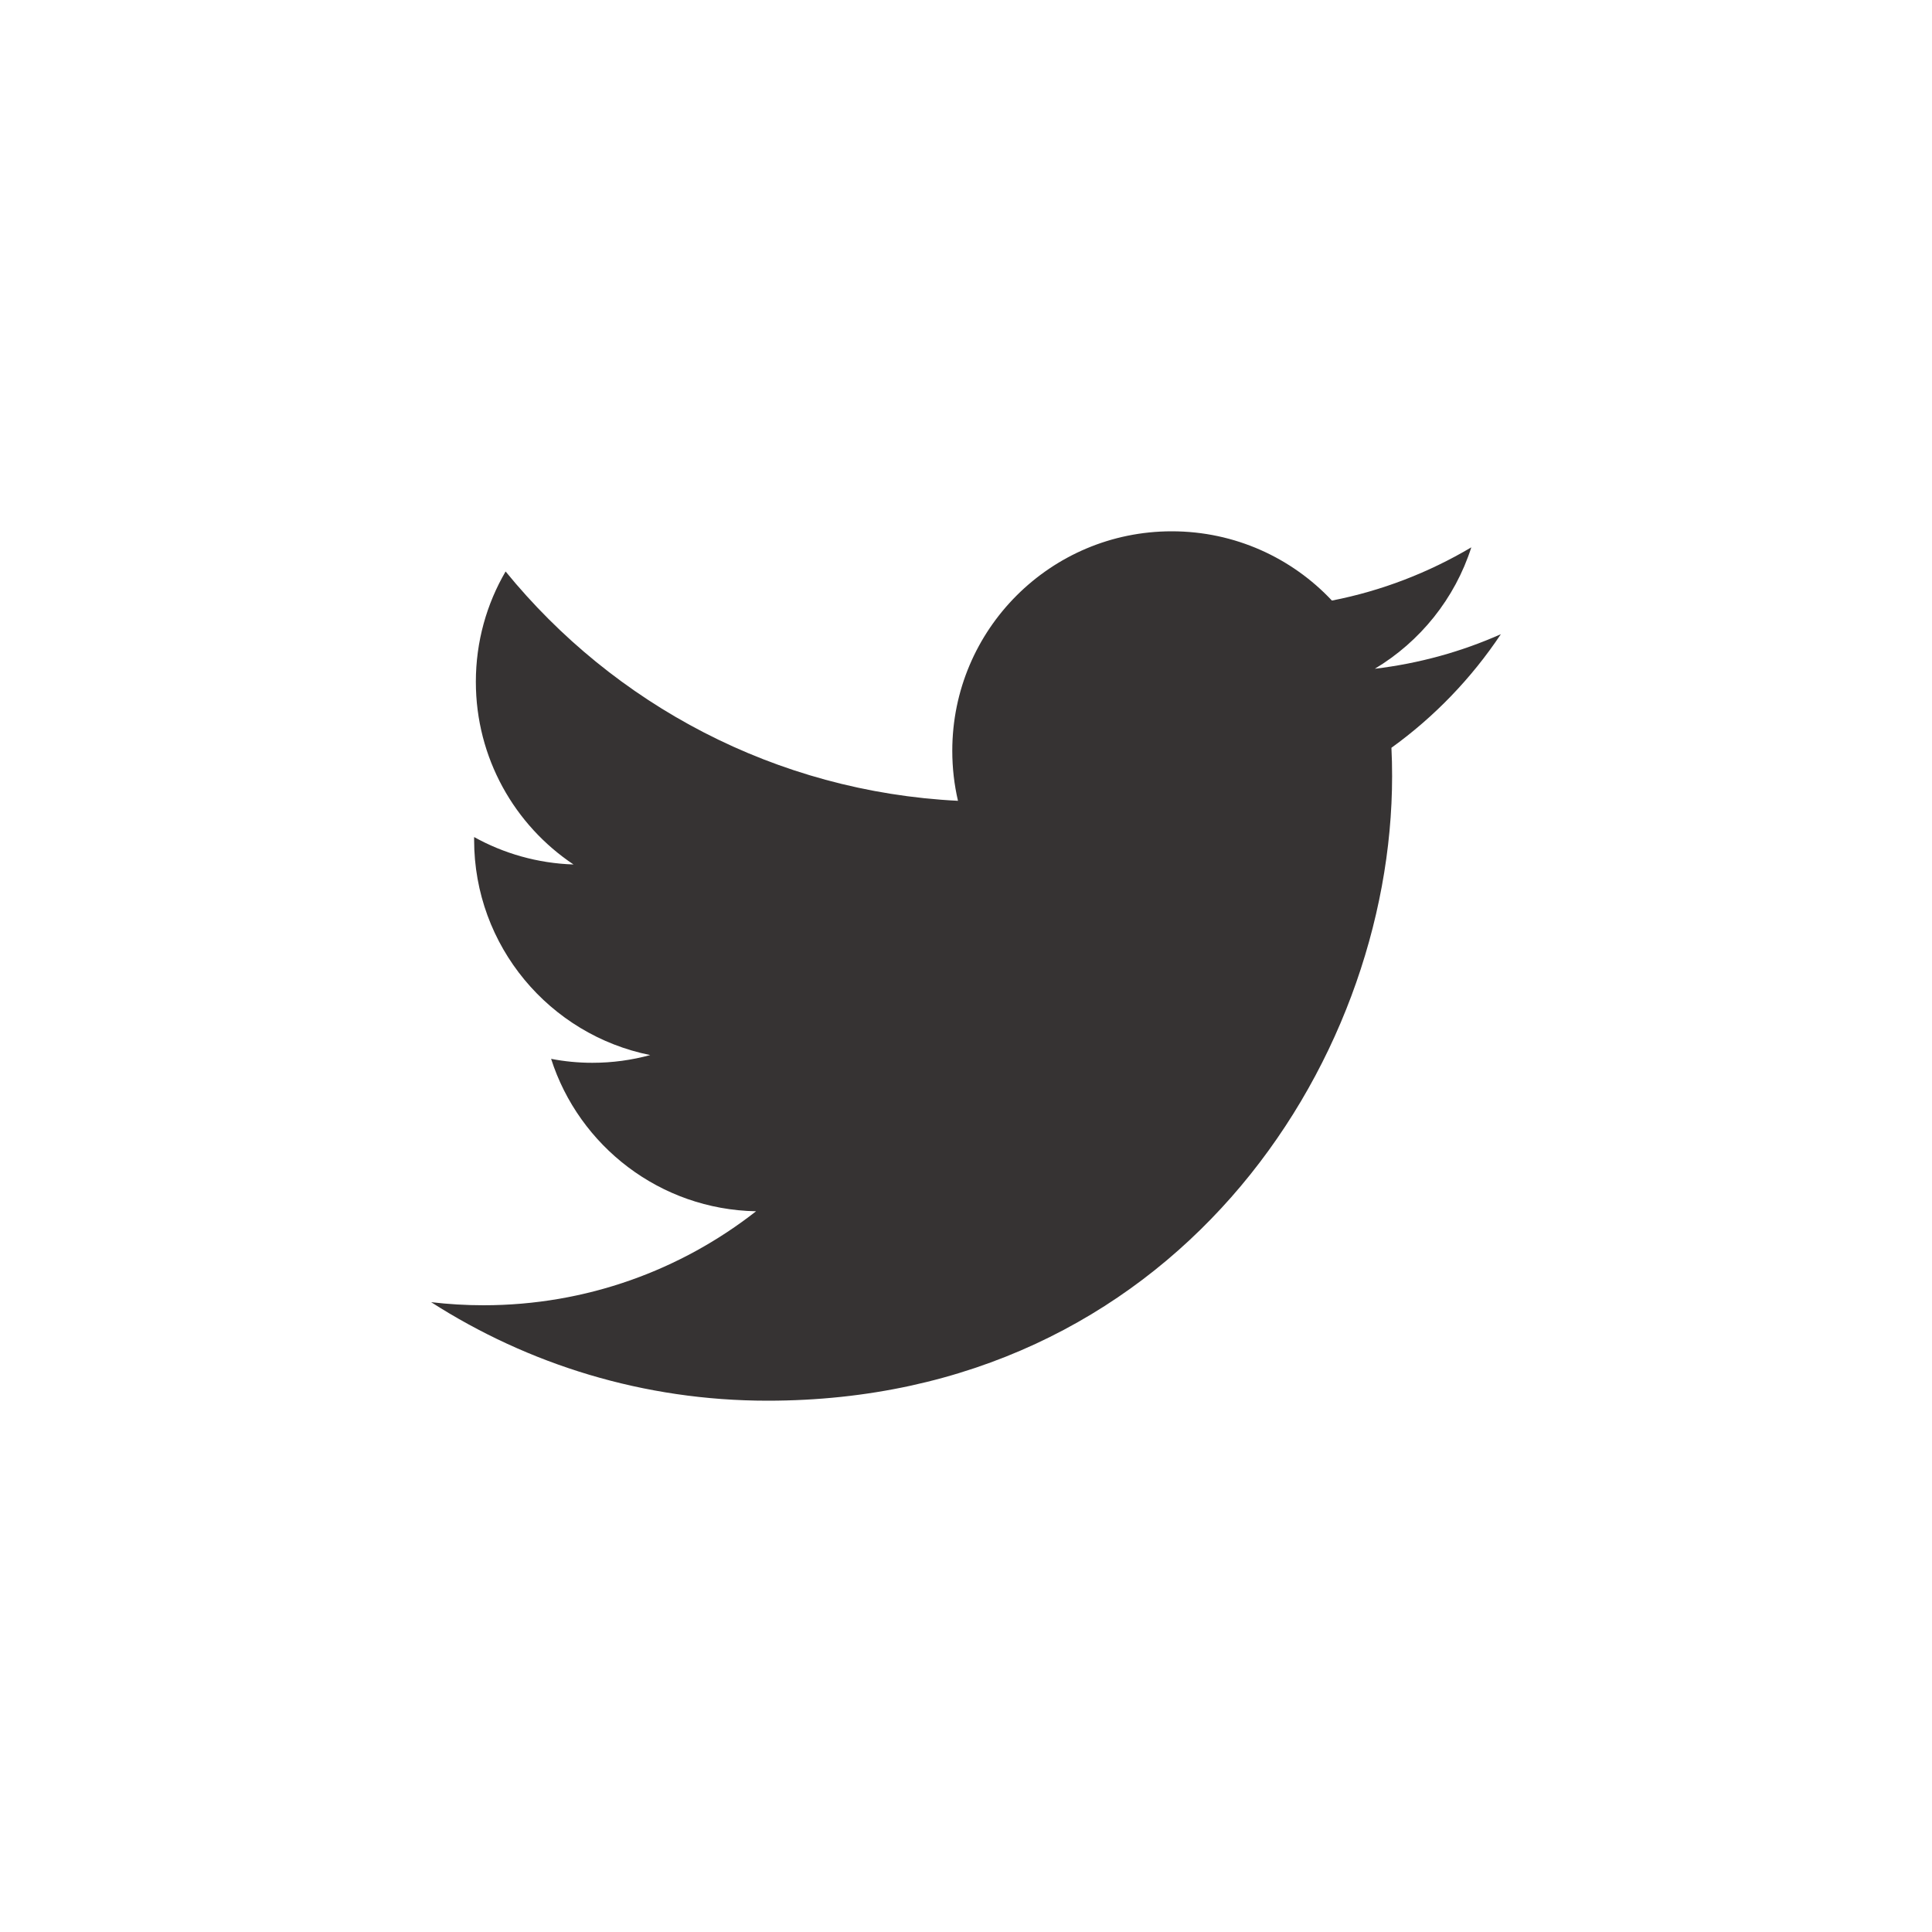
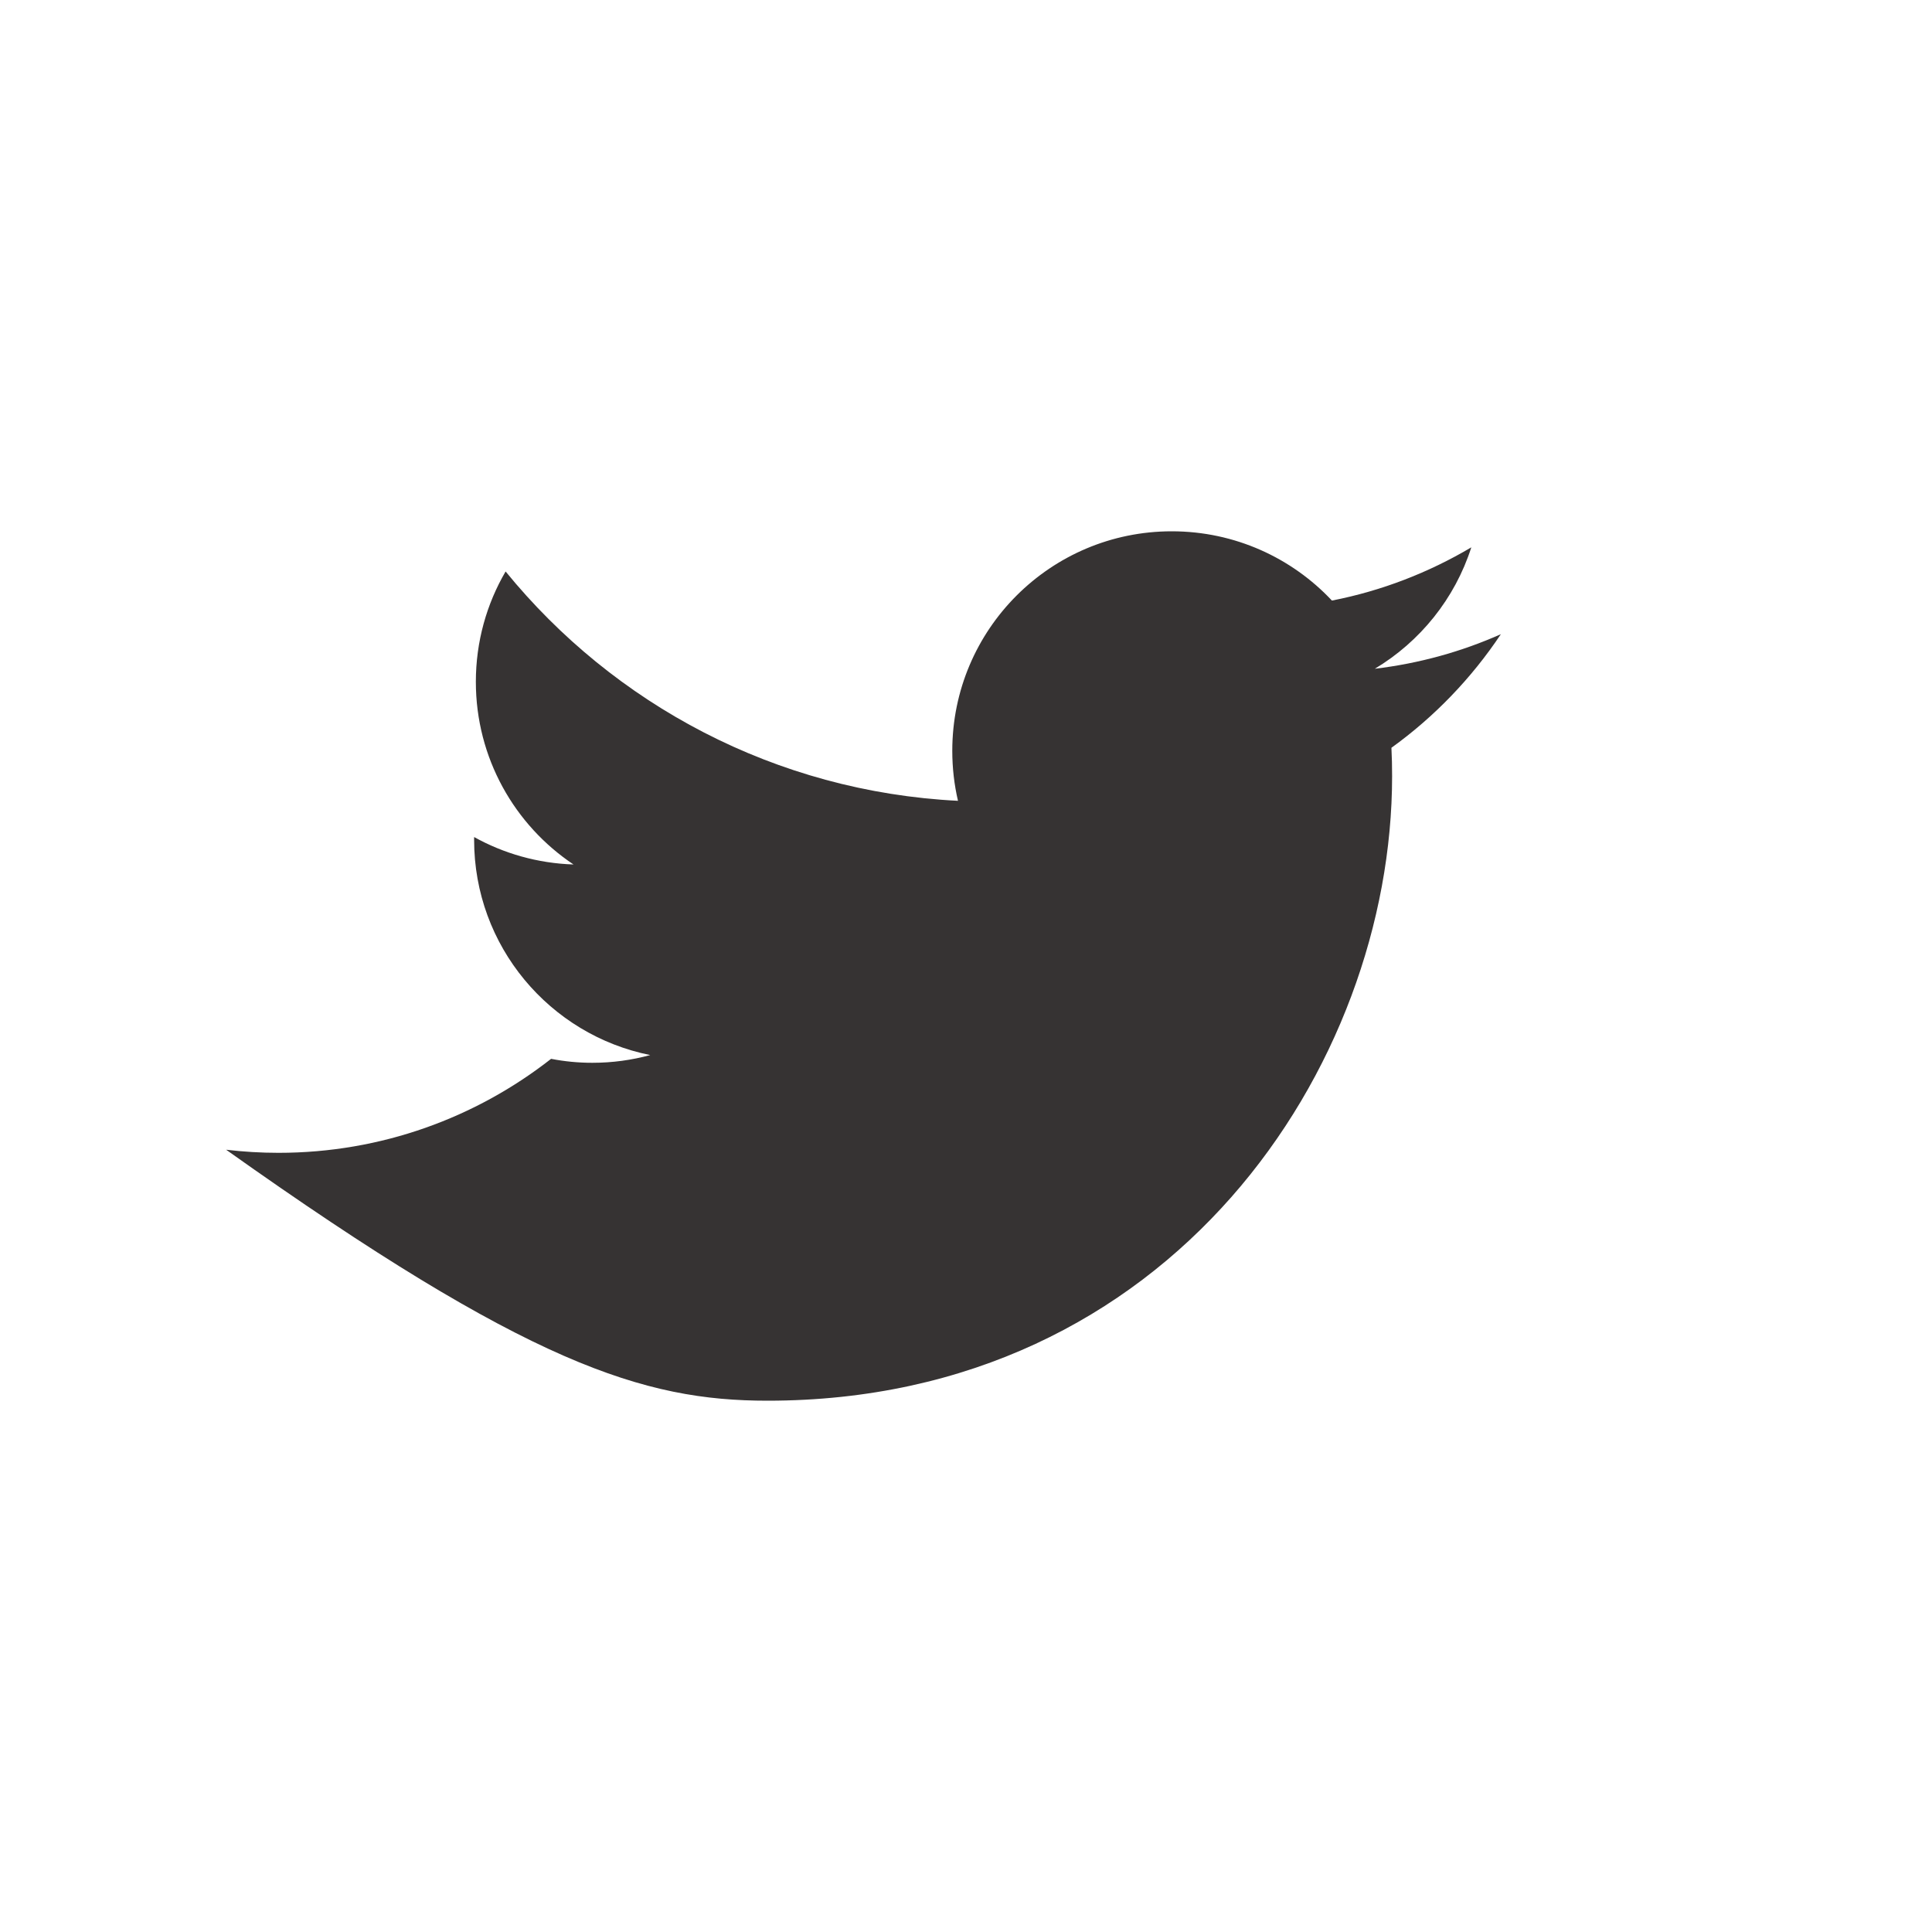
<svg xmlns="http://www.w3.org/2000/svg" version="1.1" id="レイヤー_1" x="0px" y="0px" viewBox="0 0 20 20" style="enable-background:new 0 0 20 20;" xml:space="preserve">
  <style type="text/css">
	.st0{fill:#595959;}
	.st1{fill:#211E1E;}
	.st2{fill:#BCBBBB;}
	.st3{fill:#4D4B4B;}
	.st4{opacity:0.3;fill:none;stroke:#211E1E;stroke-width:0.4;stroke-miterlimit:10;}
	.st5{opacity:0.8;fill:none;stroke:#211E1E;stroke-miterlimit:10;}
	.st6{fill:#363333;}
	.st7{fill:none;stroke:#363333;stroke-width:0.8;stroke-miterlimit:10;}
	.st8{fill:#FFFFFF;}
	.st9{fill:#D2D0D0;}
	.st10{fill:#706E6E;}
	.st11{opacity:0.75;fill:#363333;}
</style>
-   <path class="st6" d="M15.537,6.565c-0.407,0.181-0.845,0.303-1.305,0.358c0.469-0.281,0.829-0.726,0.999-1.257  c-0.439,0.26-0.925,0.45-1.443,0.551C13.374,5.776,12.784,5.5,12.13,5.5c-1.255,0-2.272,1.017-2.272,2.272  c0,0.178,0.02,0.351,0.059,0.518C8.028,8.195,6.354,7.29,5.234,5.916C5.038,6.251,4.926,6.642,4.926,7.058  c0,0.788,0.401,1.484,1.011,1.891c-0.372-0.012-0.723-0.114-1.029-0.284c0,0-0,0.019-0,0.029  c0,1.101,0.783,2.019,1.823,2.228c-0.191,0.052-0.391,0.08-0.599,0.08c-0.146,0-0.289-0.014-0.427-0.041  c0.289,0.903,1.128,1.56,2.122,1.578c-0.778,0.609-1.757,0.973-2.822,0.973c-0.183,0-0.364-0.011-0.542-0.032  C5.468,14.124,6.662,14.5,7.946,14.5c4.179,0,6.465-3.462,6.465-6.465c0-0.099-0.002-0.197-0.007-0.294  C14.848,7.421,15.233,7.021,15.537,6.565z" />
+   <path class="st6" d="M15.537,6.565c-0.407,0.181-0.845,0.303-1.305,0.358c0.469-0.281,0.829-0.726,0.999-1.257  c-0.439,0.26-0.925,0.45-1.443,0.551C13.374,5.776,12.784,5.5,12.13,5.5c-1.255,0-2.272,1.017-2.272,2.272  c0,0.178,0.02,0.351,0.059,0.518C8.028,8.195,6.354,7.29,5.234,5.916C5.038,6.251,4.926,6.642,4.926,7.058  c0,0.788,0.401,1.484,1.011,1.891c-0.372-0.012-0.723-0.114-1.029-0.284c0,0-0,0.019-0,0.029  c0,1.101,0.783,2.019,1.823,2.228c-0.191,0.052-0.391,0.08-0.599,0.08c-0.146,0-0.289-0.014-0.427-0.041  c-0.778,0.609-1.757,0.973-2.822,0.973c-0.183,0-0.364-0.011-0.542-0.032  C5.468,14.124,6.662,14.5,7.946,14.5c4.179,0,6.465-3.462,6.465-6.465c0-0.099-0.002-0.197-0.007-0.294  C14.848,7.421,15.233,7.021,15.537,6.565z" />
</svg>